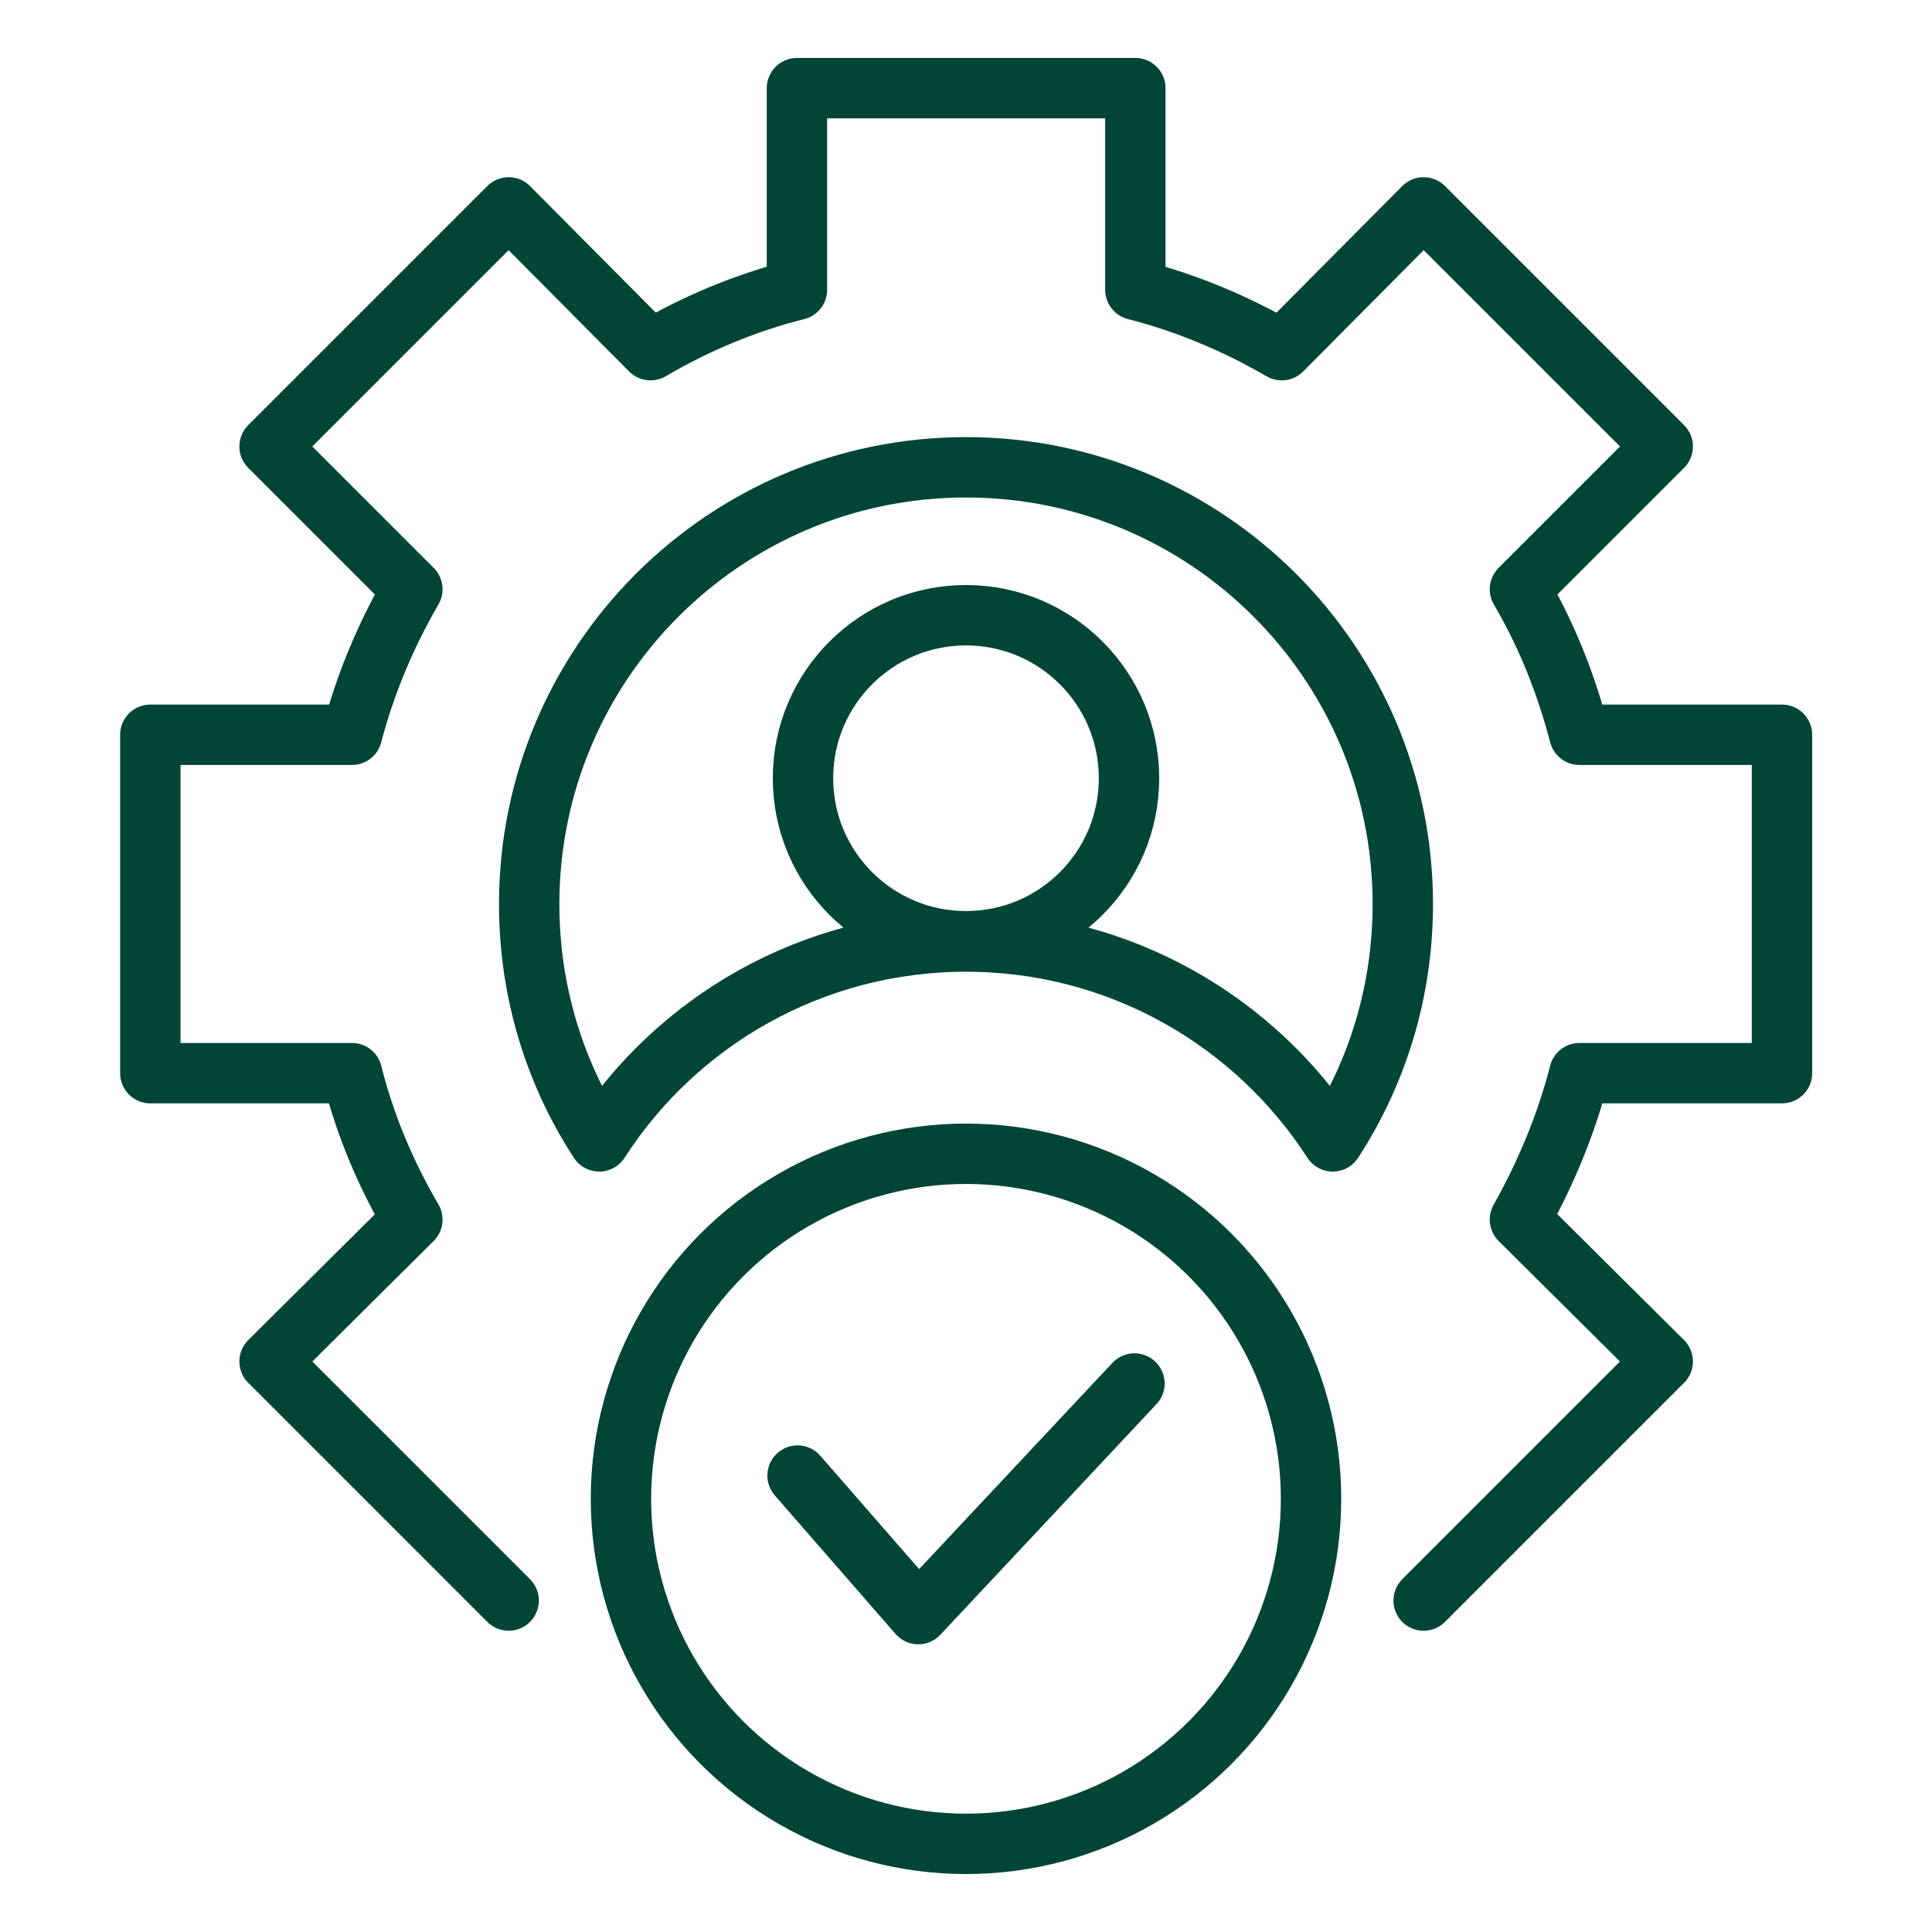
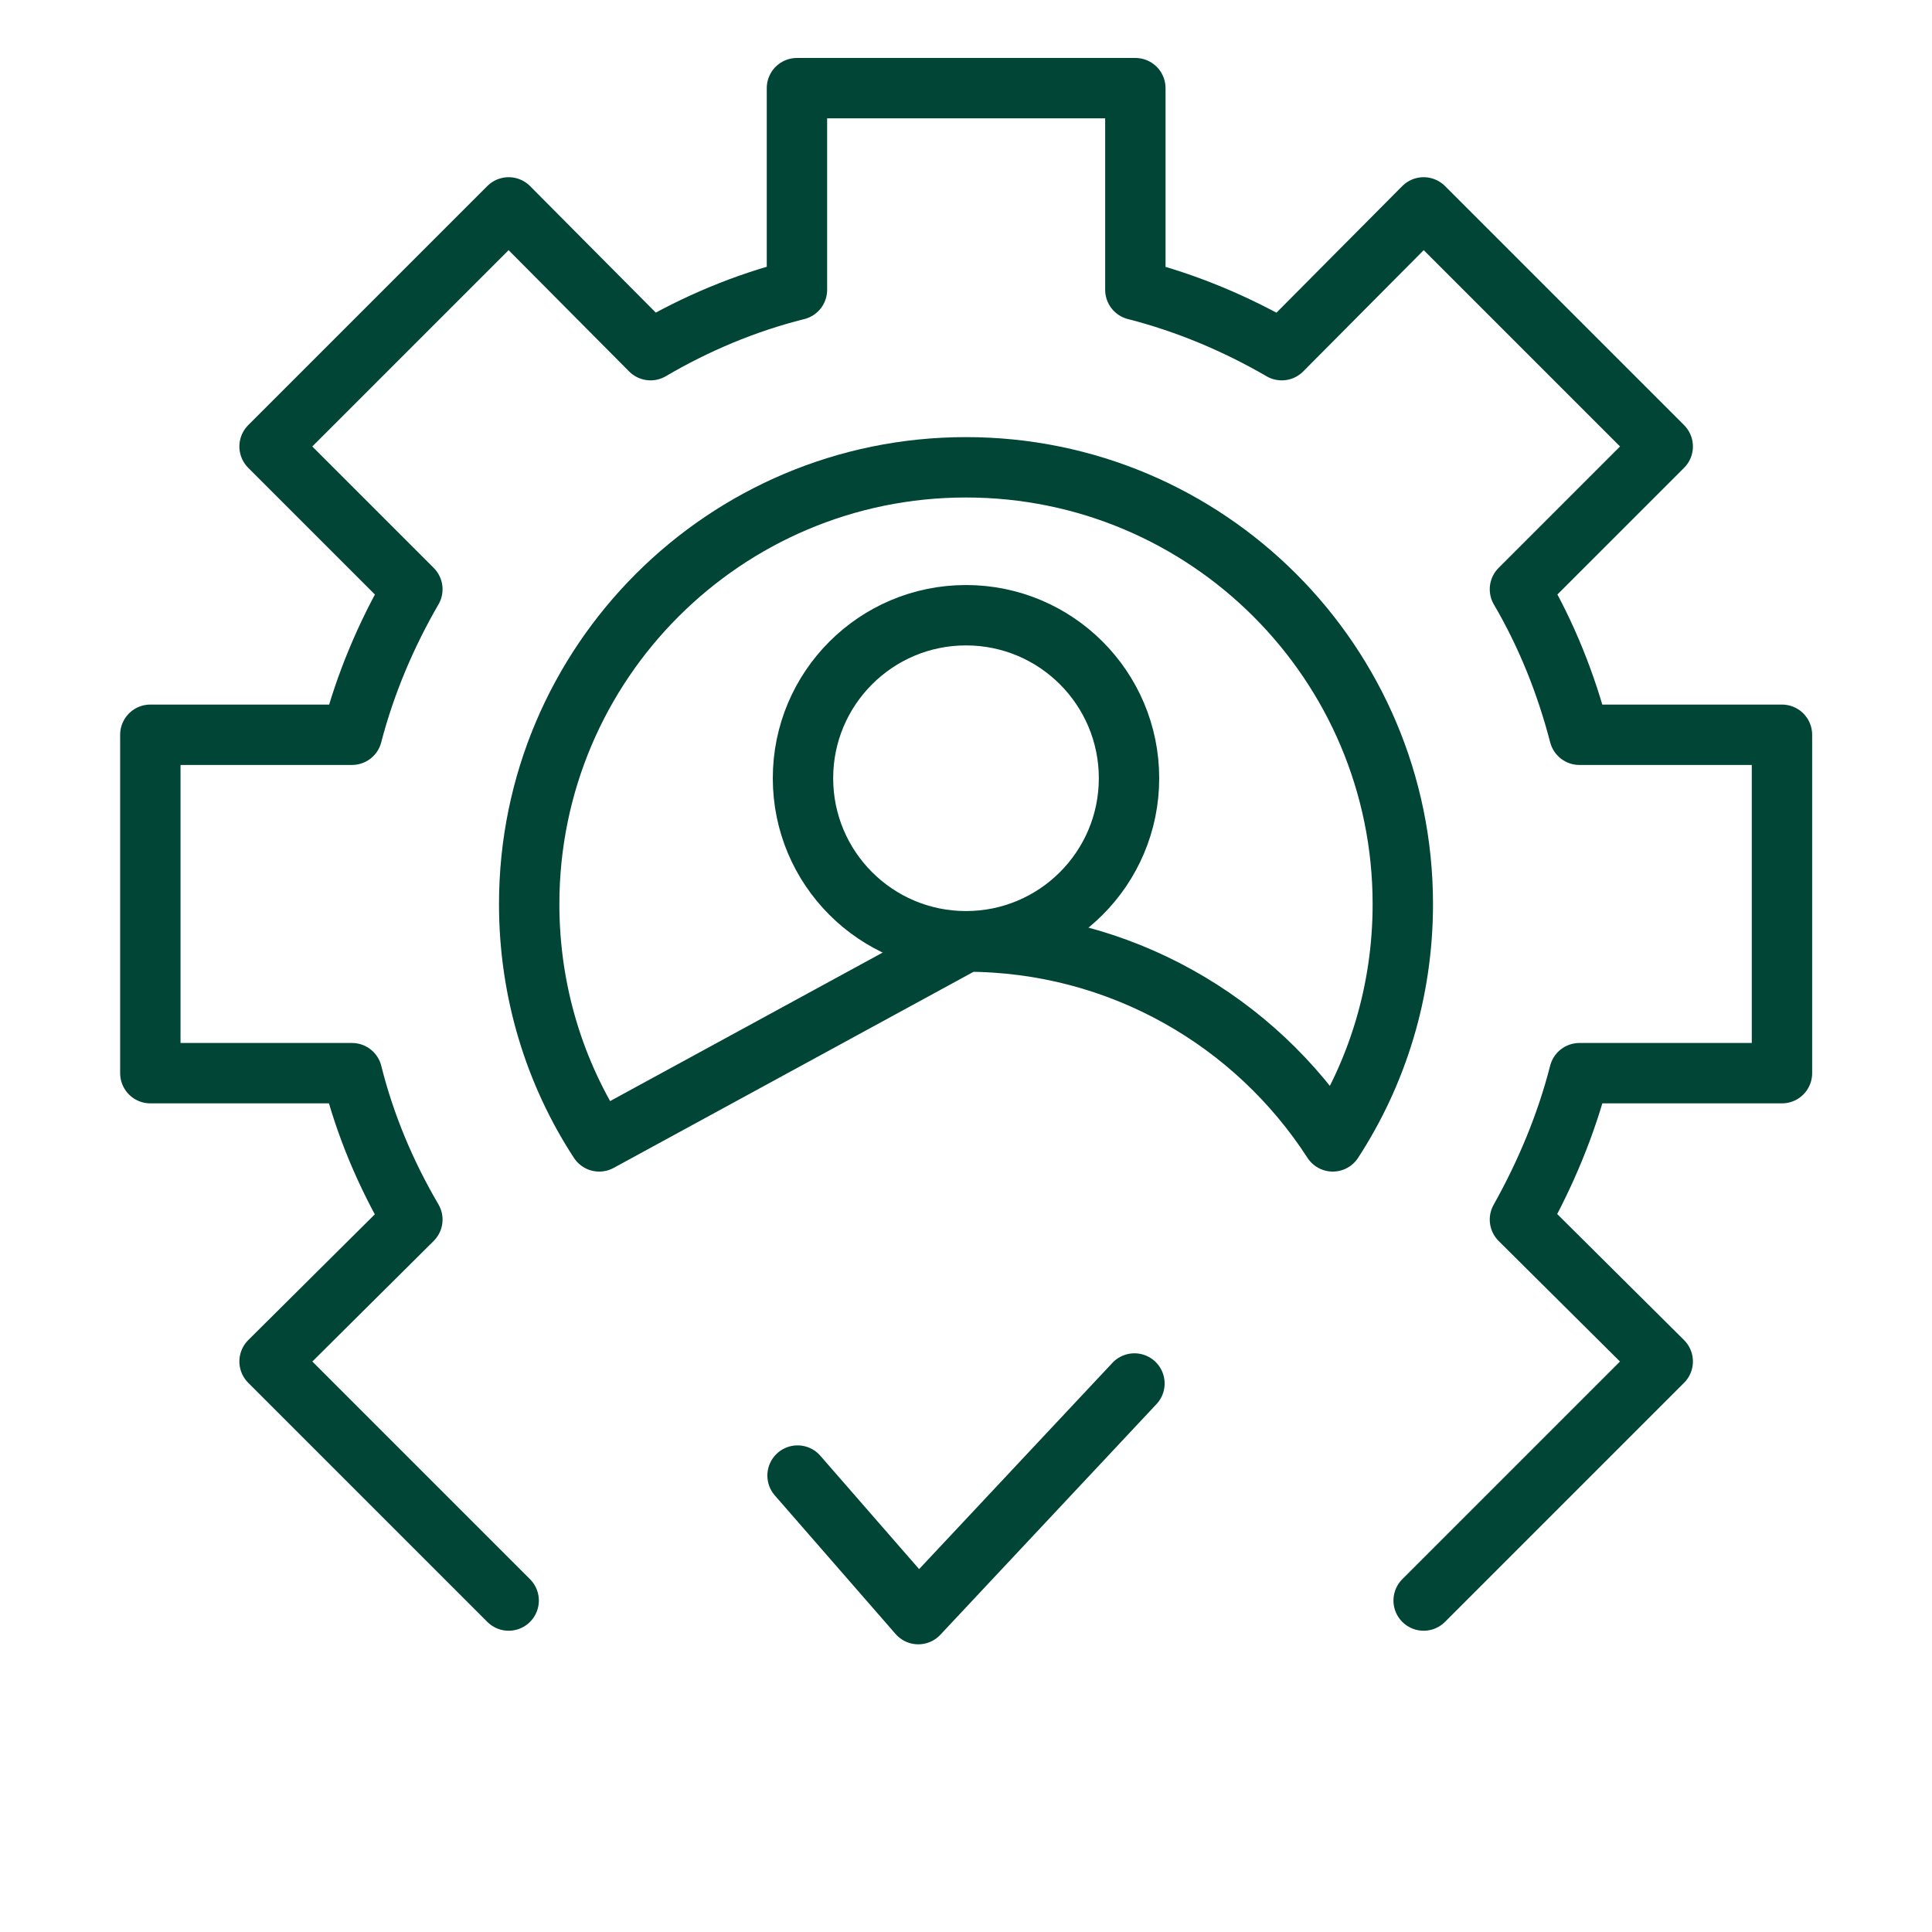
<svg xmlns="http://www.w3.org/2000/svg" viewBox="0 0 64 64">
  <defs>
    <style>
      .cls-1, .cls-2 {
        fill: none;
      }

      .cls-2 {
        stroke: #004535;
        stroke-linecap: round;
        stroke-linejoin: round;
        stroke-width: 2px;
      }
    </style>
  </defs>
  <g id="Livello_16">
    <rect class="cls-1" y="0" width="64" height="64" />
  </g>
  <g id="Accesso_privilegiato_ai_produttori">
    <g>
      <path class="cls-2" d="M16.85,53.02l-7.92-7.92,4.73-4.7c-.88-1.5-1.57-3.13-2-4.85h-6.68v-11.21h6.68c.44-1.69,1.13-3.32,2-4.82l-4.73-4.73,7.92-7.92,4.7,4.73c1.5-.88,3.13-1.57,4.85-2V2.92h11.21v6.68c1.72.44,3.35,1.13,4.85,2l4.7-4.73,7.92,7.92-4.73,4.73c.88,1.5,1.53,3.13,1.97,4.82h6.71s0,11.21,0,11.21h-6.71c-.44,1.72-1.13,3.35-1.97,4.85l4.73,4.7-7.92,7.92" />
-       <path class="cls-2" d="M19.85,37.81c-1.47-2.25-2.32-4.96-2.32-7.86,0-7.99,6.48-14.47,14.47-14.47s14.47,6.48,14.47,14.47c0,2.9-.85,5.6-2.32,7.86-2.57-3.98-7.05-6.62-12.15-6.62s-9.59,2.64-12.15,6.62Z" />
+       <path class="cls-2" d="M19.85,37.81c-1.47-2.25-2.32-4.96-2.32-7.86,0-7.99,6.48-14.47,14.47-14.47s14.47,6.48,14.47,14.47c0,2.9-.85,5.6-2.32,7.86-2.57-3.98-7.05-6.62-12.15-6.62Z" />
      <circle class="cls-2" cx="32" cy="25.78" r="5.4" />
-       <circle class="cls-2" cx="32" cy="49.65" r="11.43" />
      <polyline class="cls-2" points="26.42 48.88 30.42 53.47 37.58 45.83" />
    </g>
  </g>
</svg>